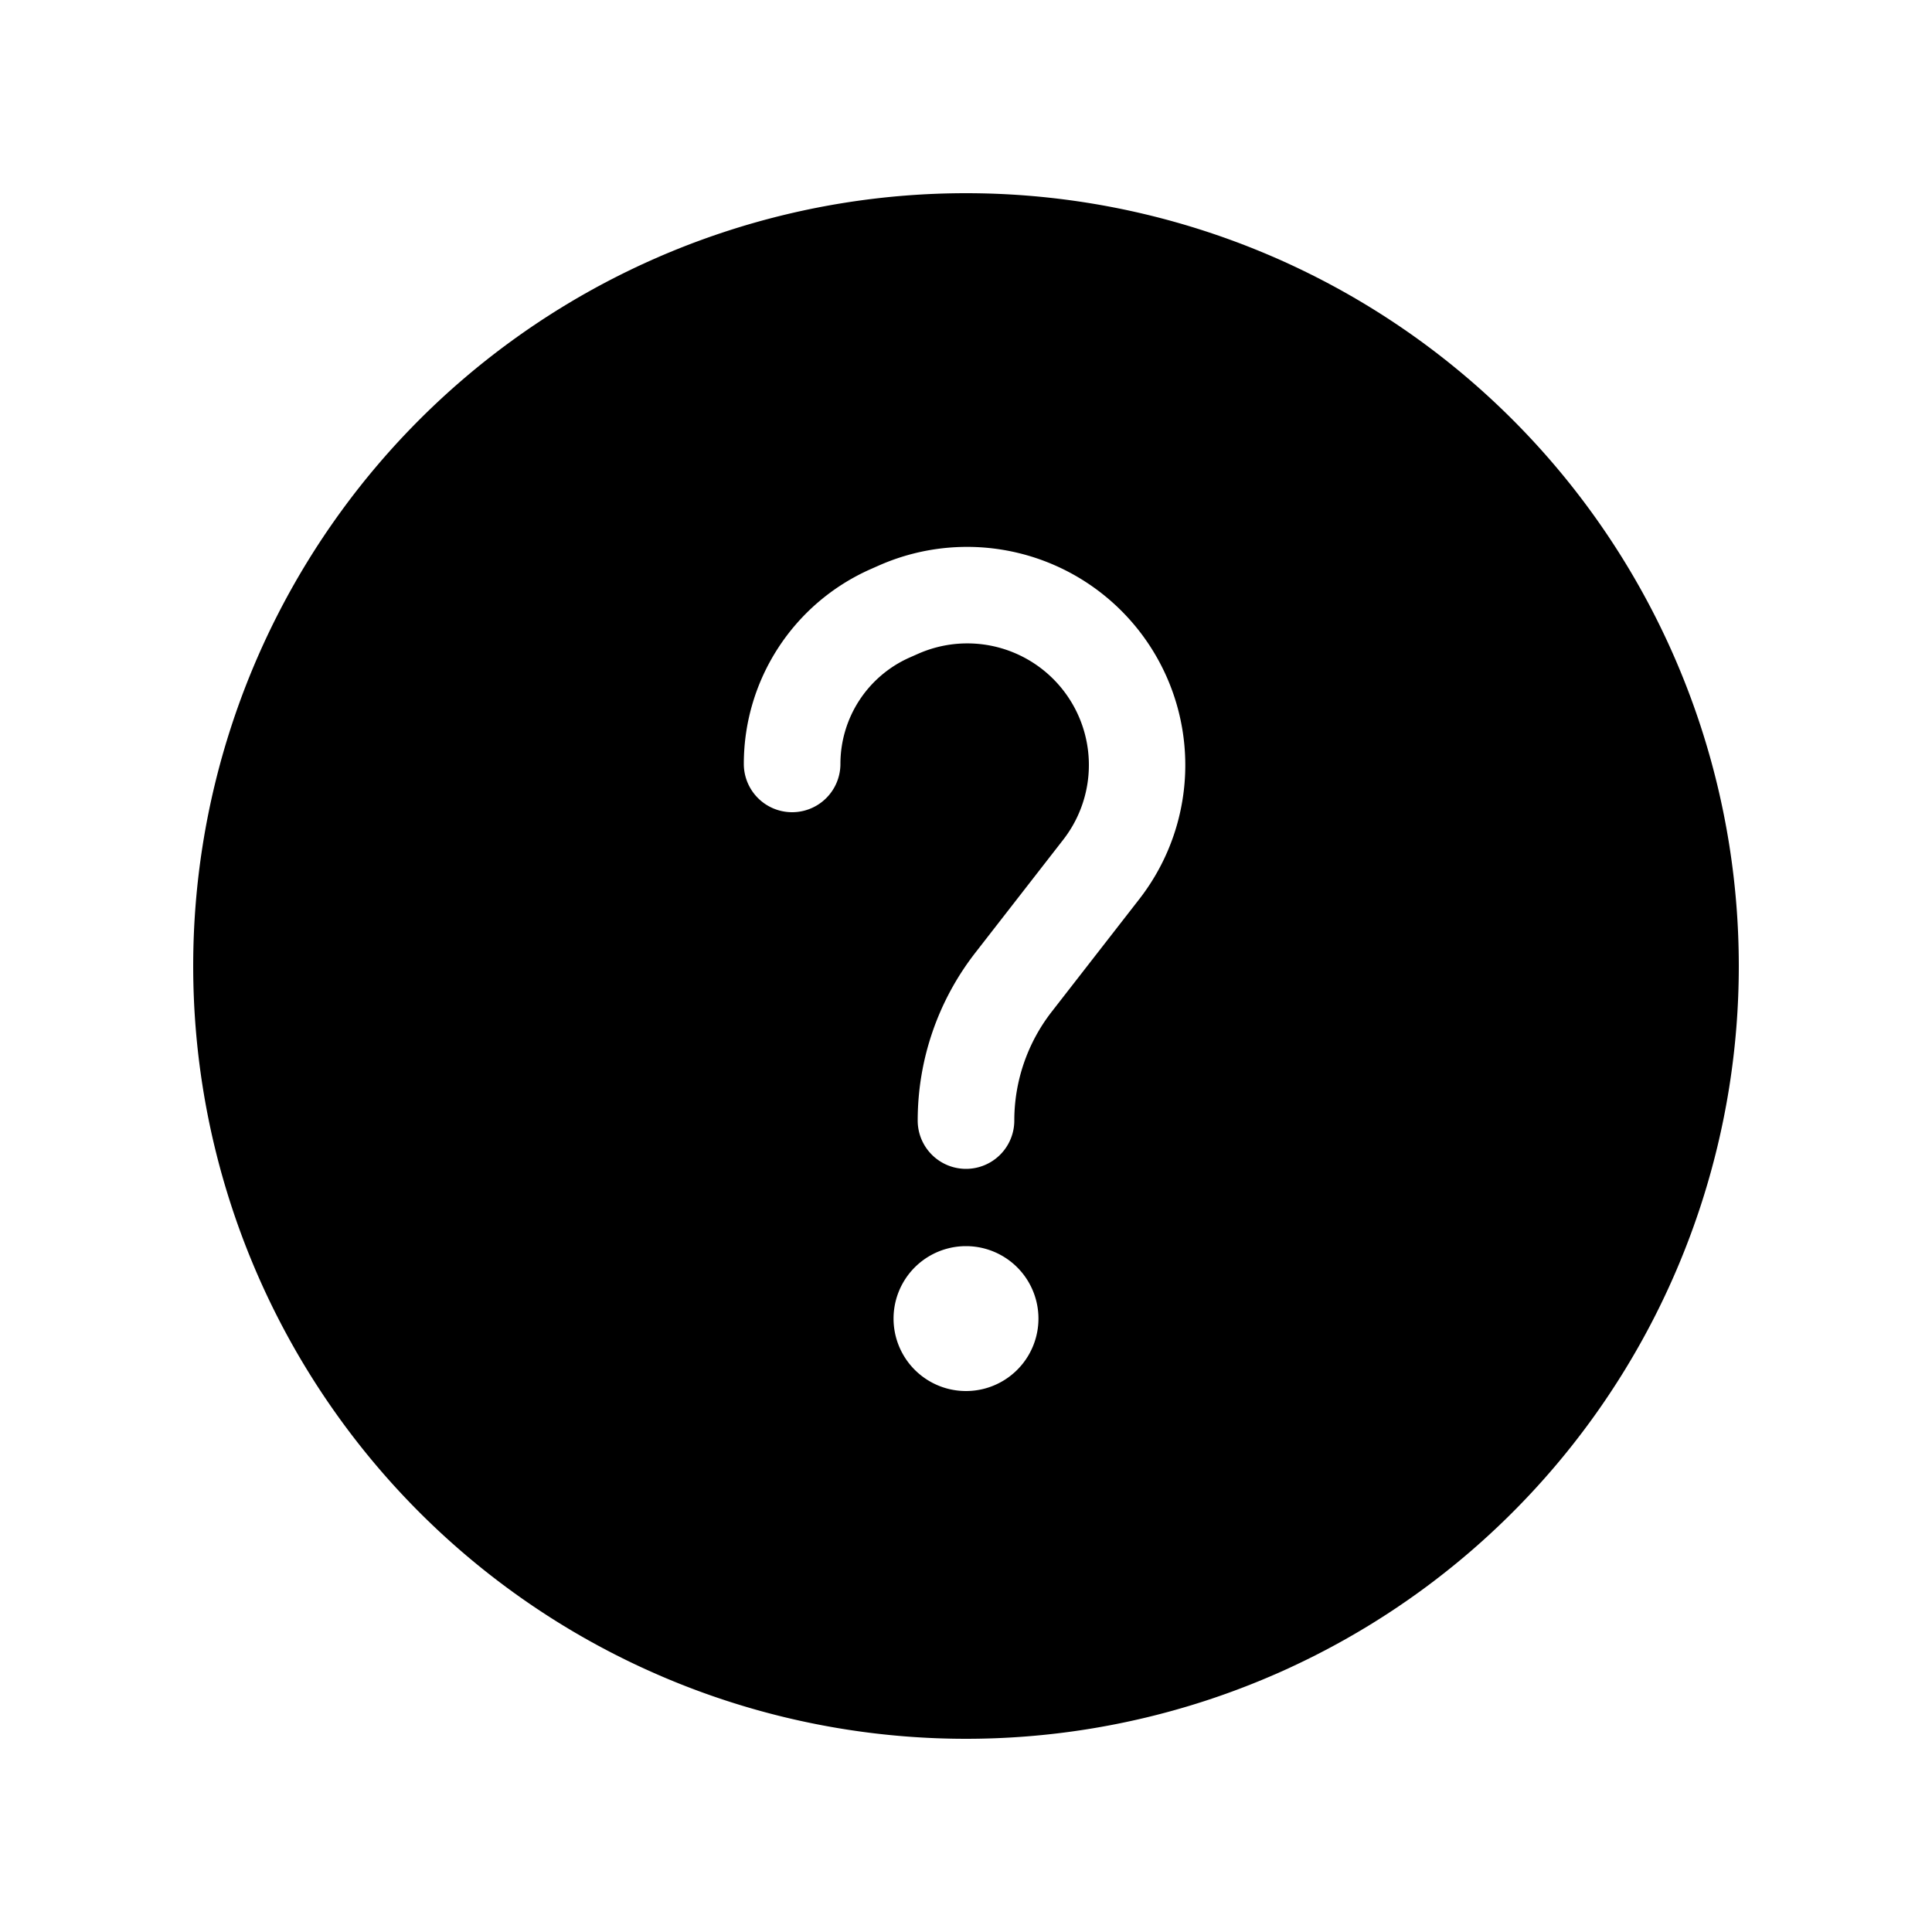
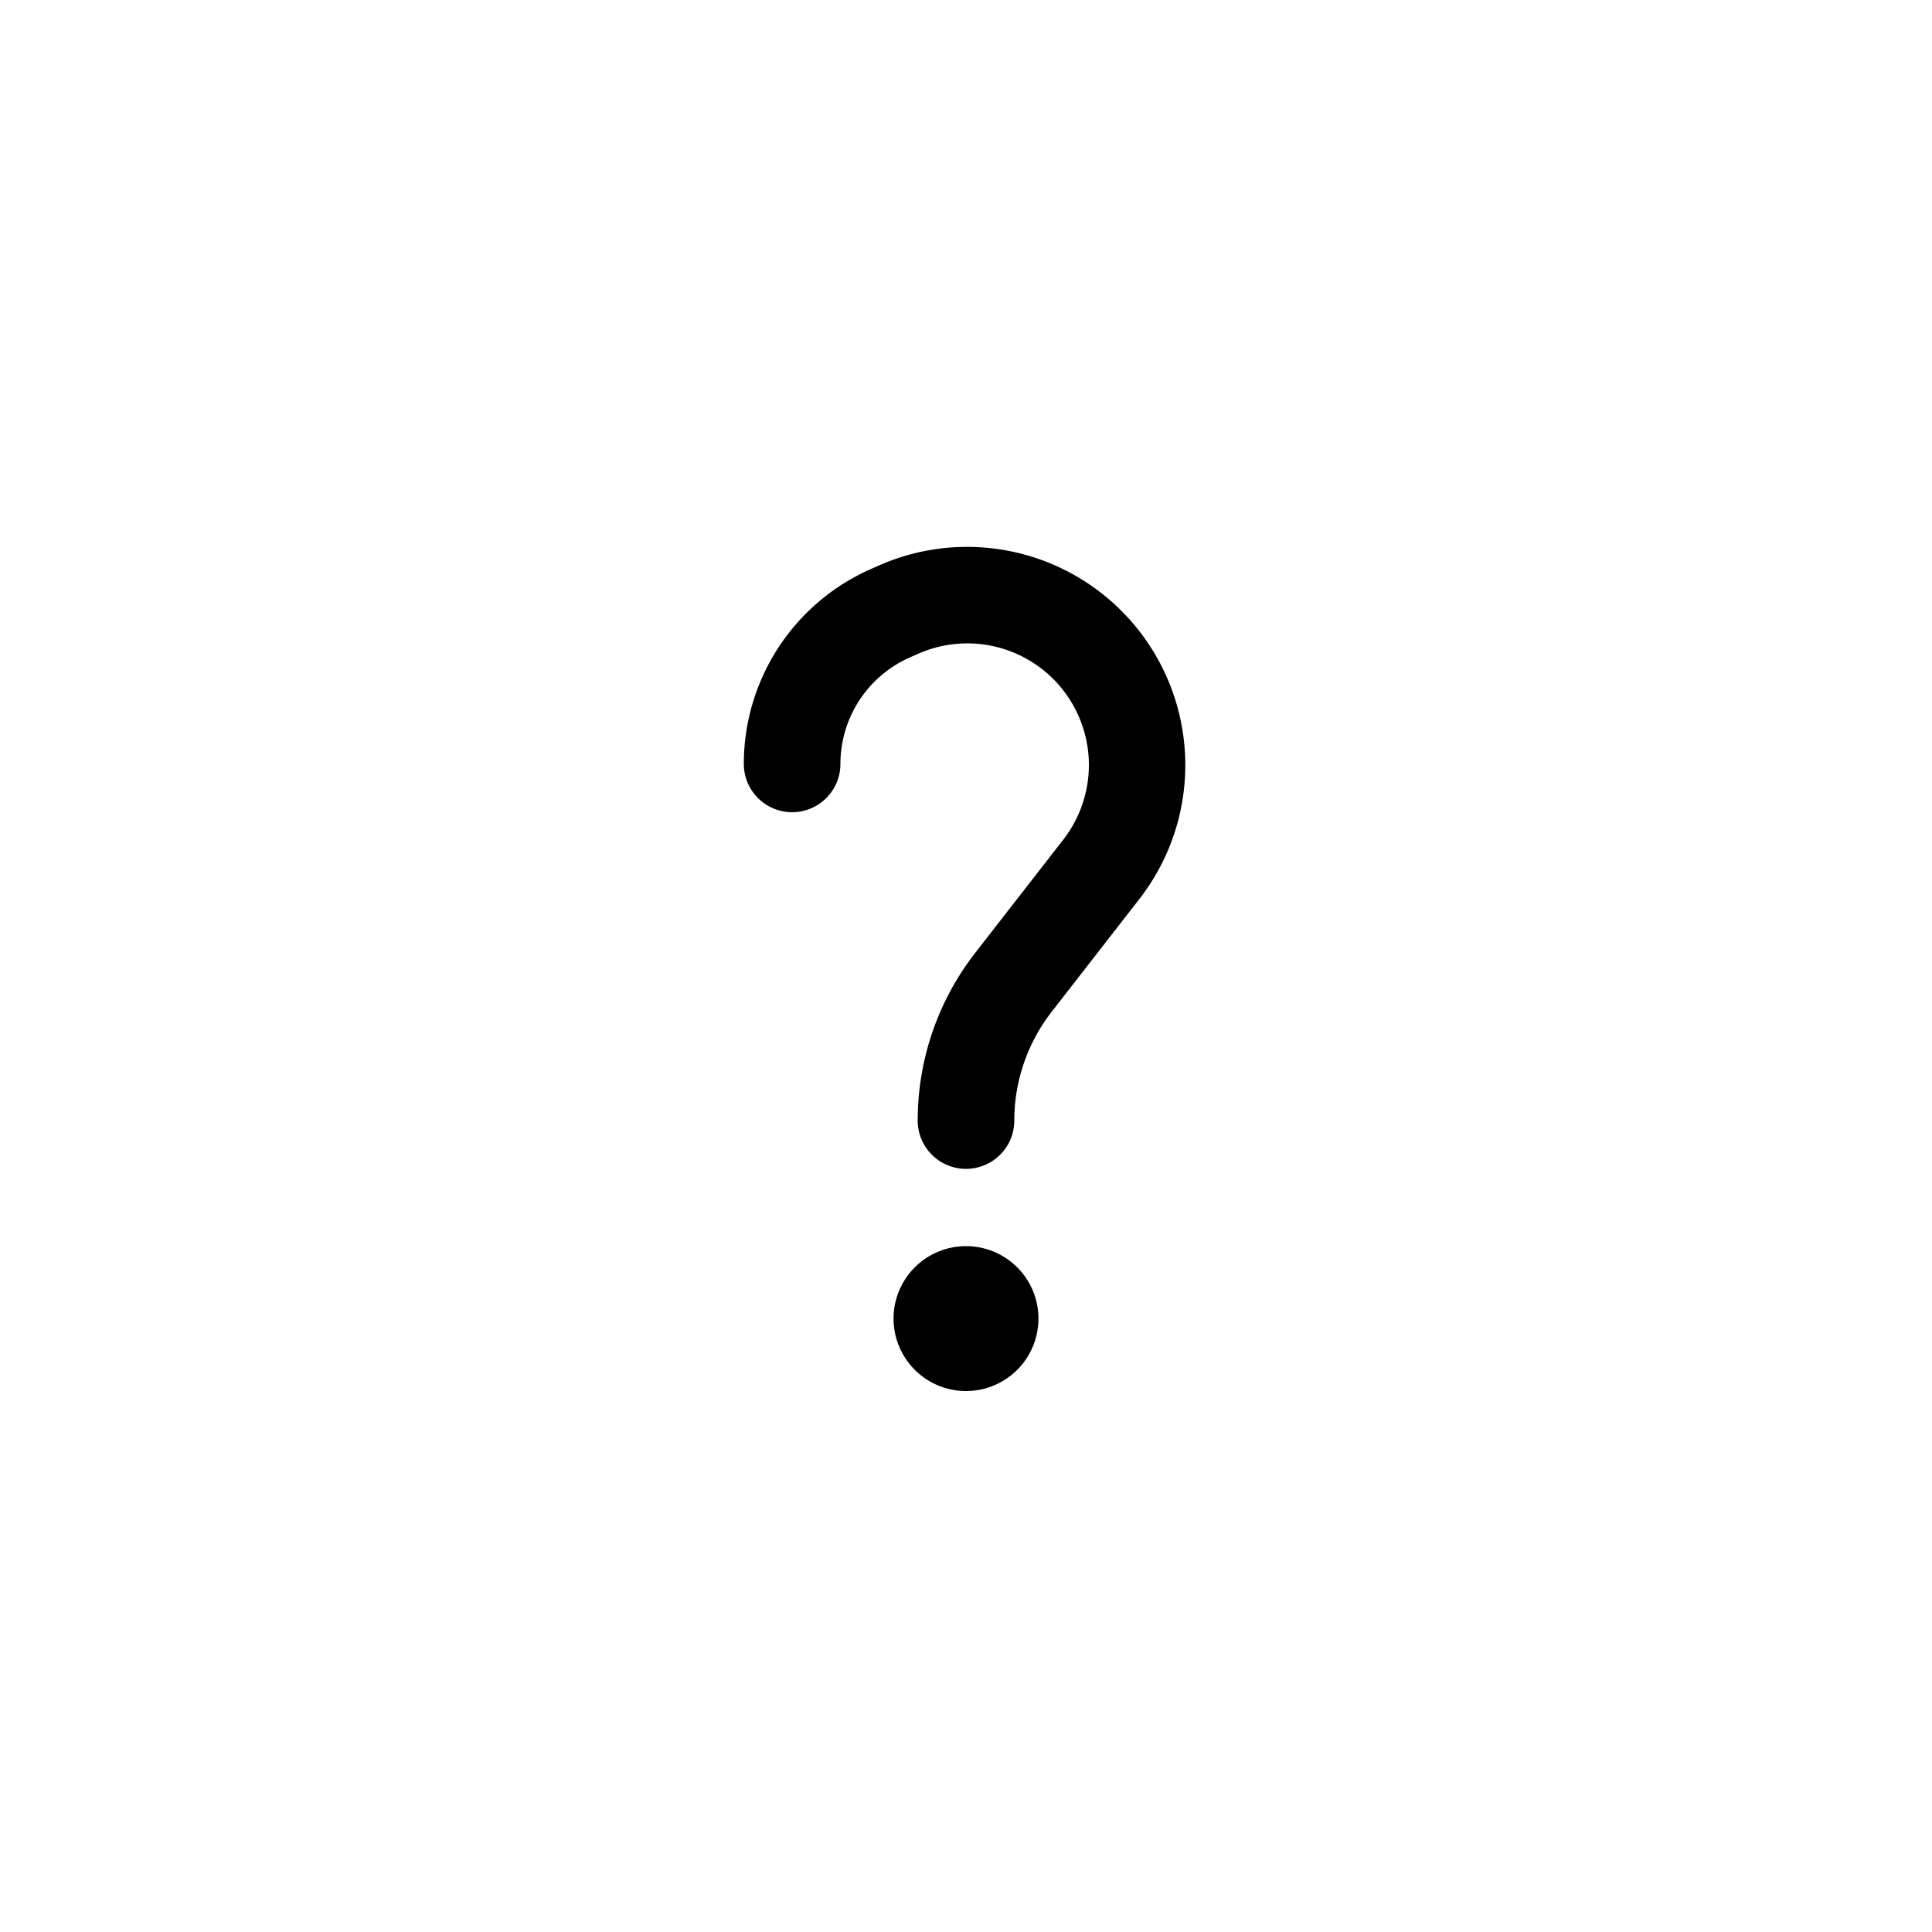
<svg xmlns="http://www.w3.org/2000/svg" width="20" height="20" fill="none" viewBox="0 0 20 20">
-   <path fill="#000" d="M2 10a8 8 0 1 0 16 0 8 8 0 0 0-16 0Zm8.509-3.238a1.259 1.259 0 0 0-1.007.007l-.086.038A1.205 1.205 0 0 0 8.7 7.908a.5.5 0 0 1-1 0c0-.871.513-1.661 1.31-2.015l.086-.038a2.259 2.259 0 0 1 2.7 3.45l-.91 1.17c-.25.322-.386.718-.386 1.125a.5.5 0 1 1-1 0c0-.63.21-1.241.597-1.738l.91-1.17a1.259 1.259 0 0 0-.498-1.93ZM10 12.9a.75.75 0 1 1 0 1.5.75.75 0 0 1 0-1.5Z" />
+   <path fill="#000" d="M2 10Zm8.509-3.238a1.259 1.259 0 0 0-1.007.007l-.086.038A1.205 1.205 0 0 0 8.7 7.908a.5.5 0 0 1-1 0c0-.871.513-1.661 1.31-2.015l.086-.038a2.259 2.259 0 0 1 2.7 3.45l-.91 1.17c-.25.322-.386.718-.386 1.125a.5.5 0 1 1-1 0c0-.63.21-1.241.597-1.738l.91-1.17a1.259 1.259 0 0 0-.498-1.93ZM10 12.9a.75.75 0 1 1 0 1.5.75.75 0 0 1 0-1.5Z" />
</svg>